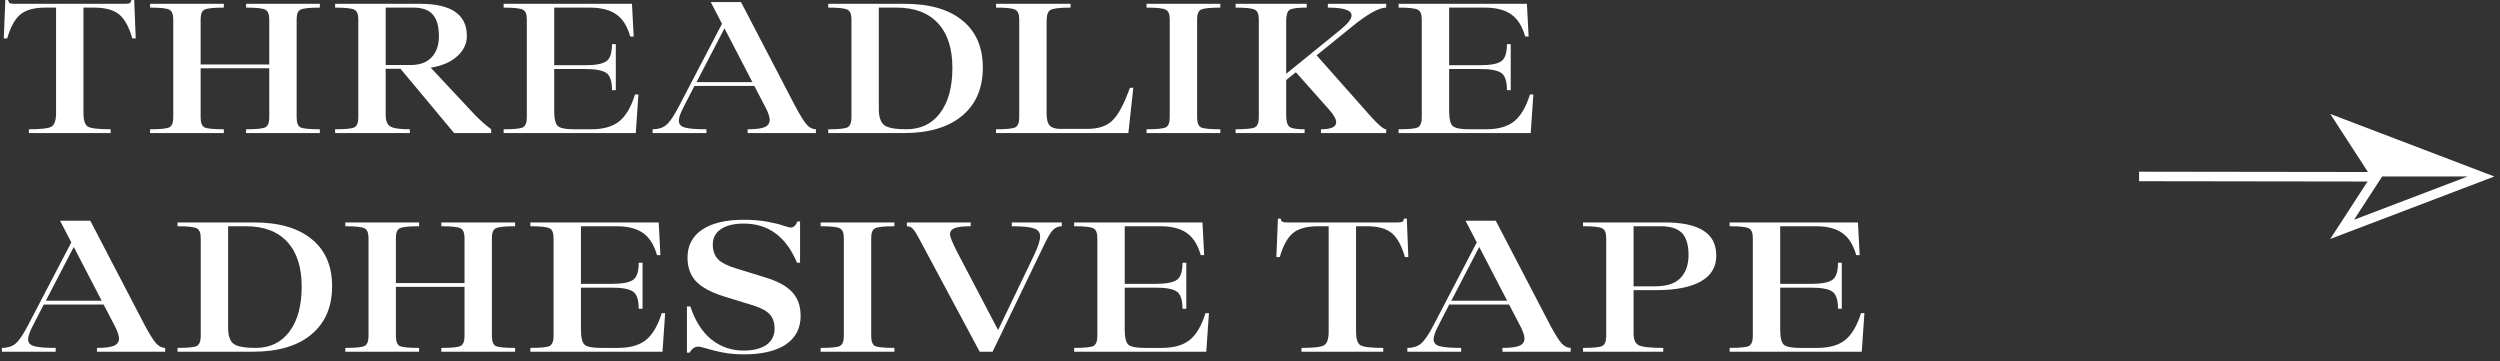
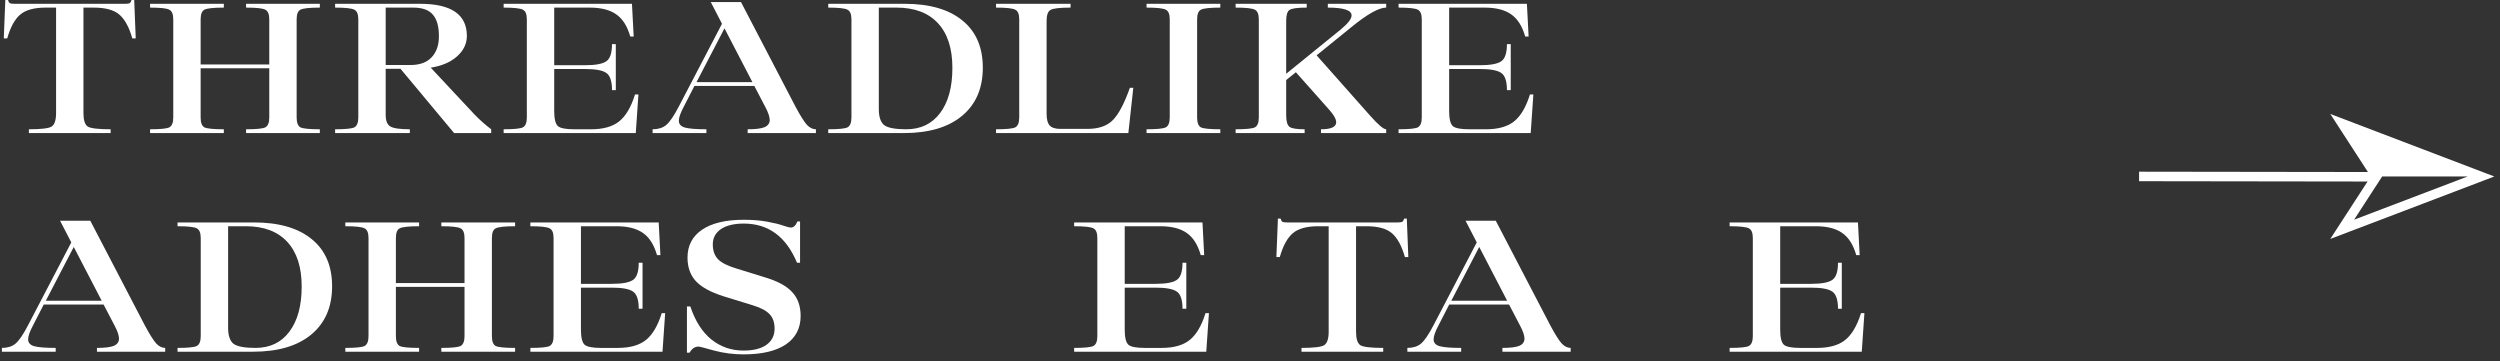
<svg xmlns="http://www.w3.org/2000/svg" width="263" height="38" viewBox="0 0 263 38" fill="none">
  <rect x="0" y="0" width="263" height="38" fill="#333333" stroke="none" />
  <path d="M14.119 0L14.279 4.04H13.919C13.586 2.867 13.133 2.033 12.559 1.54C11.986 1.047 11.093 0.8 9.879 0.8H8.779V11.9C8.779 12.647 8.933 13.12 9.239 13.32C9.559 13.507 10.359 13.6 11.639 13.6V14H3.039V13.6C4.319 13.6 5.113 13.507 5.419 13.32C5.739 13.12 5.899 12.647 5.899 11.9V0.8H4.799C3.586 0.8 2.693 1.047 2.119 1.54C1.546 2.033 1.093 2.867 0.759 4.04H0.399L0.559 0H0.839C0.893 0.173 0.959 0.287 1.039 0.34C1.119 0.38 1.286 0.4 1.539 0.4H13.139C13.393 0.4 13.559 0.38 13.639 0.34C13.719 0.287 13.786 0.173 13.839 0H14.119Z" fill="white" />
  <path d="M33.647 0.8C32.567 0.8 31.887 0.873 31.607 1.02C31.34 1.153 31.207 1.493 31.207 2.04V12.36C31.207 12.907 31.34 13.253 31.607 13.4C31.887 13.533 32.567 13.6 33.647 13.6V14H25.887V13.6C26.967 13.6 27.64 13.533 27.907 13.4C28.187 13.253 28.327 12.907 28.327 12.36V7.18H21.107V12.36C21.107 12.907 21.24 13.253 21.507 13.4C21.787 13.533 22.467 13.6 23.547 13.6V14H15.787V13.6C16.867 13.6 17.54 13.533 17.807 13.4C18.087 13.253 18.227 12.907 18.227 12.36V2.04C18.227 1.493 18.087 1.153 17.807 1.02C17.54 0.873 16.867 0.8 15.787 0.8V0.4H23.547V0.8C22.467 0.8 21.787 0.873 21.507 1.02C21.24 1.153 21.107 1.493 21.107 2.04V6.78H28.327V2.04C28.327 1.493 28.187 1.153 27.907 1.02C27.64 0.873 26.967 0.8 25.887 0.8V0.4H33.647V0.8Z" fill="white" />
  <path d="M49.934 12.06C50.507 12.647 51.087 13.16 51.674 13.6V14H47.774L42.134 7.24H40.574V12.1C40.574 12.7 40.734 13.1 41.054 13.3C41.387 13.5 42.074 13.6 43.114 13.6V14H35.254V13.6C36.334 13.6 37.007 13.533 37.274 13.4C37.554 13.253 37.694 12.907 37.694 12.36V2.04C37.694 1.493 37.554 1.153 37.274 1.02C37.007 0.873 36.334 0.8 35.254 0.8V0.4H44.194C47.474 0.4 49.114 1.527 49.114 3.78C49.114 4.593 48.774 5.307 48.094 5.92C47.414 6.533 46.487 6.933 45.314 7.12L49.934 12.06ZM40.574 0.8V6.84H43.174C44.161 6.84 44.907 6.567 45.414 6.02C45.921 5.473 46.174 4.74 46.174 3.82C46.174 2.78 45.961 2.02 45.534 1.54C45.121 1.047 44.434 0.8 43.474 0.8H40.574Z" fill="white" />
  <path d="M66.803 9.94H67.163L66.883 14H52.983V13.6C54.063 13.6 54.736 13.533 55.003 13.4C55.283 13.253 55.423 12.907 55.423 12.36V2.04C55.423 1.493 55.283 1.153 55.003 1.02C54.736 0.873 54.063 0.8 52.983 0.8V0.4H66.483L66.663 3.84H66.303C65.996 2.76 65.51 1.987 64.843 1.52C64.176 1.04 63.243 0.8 62.043 0.8H58.303V6.86H61.563C62.63 6.86 63.363 6.727 63.763 6.46C64.176 6.193 64.383 5.587 64.383 4.64H64.783V9.48H64.383C64.383 8.533 64.176 7.927 63.763 7.66C63.363 7.393 62.63 7.26 61.563 7.26H58.303V11.68C58.303 12.493 58.429 13.02 58.683 13.26C58.936 13.487 59.51 13.6 60.403 13.6H62.183C63.45 13.6 64.43 13.327 65.123 12.78C65.829 12.22 66.389 11.273 66.803 9.94Z" fill="white" />
  <path d="M83.654 11.16C84.187 12.16 84.601 12.82 84.894 13.14C85.187 13.447 85.501 13.6 85.834 13.6V14H78.654V13.6C79.481 13.6 80.074 13.527 80.434 13.38C80.794 13.22 80.974 12.967 80.974 12.62C80.974 12.3 80.827 11.86 80.534 11.3L79.354 9.04H73.054L71.934 11.22C71.587 11.873 71.414 12.367 71.414 12.7C71.414 13.06 71.627 13.3 72.054 13.42C72.494 13.54 73.247 13.6 74.314 13.6V14H68.654V13.6C69.241 13.6 69.714 13.453 70.074 13.16C70.447 12.853 70.894 12.2 71.414 11.2L75.954 2.5L74.774 0.22H77.954L83.654 11.16ZM73.274 8.64H79.154L76.214 2.98L73.274 8.64Z" fill="white" />
  <path d="M87.132 14V13.6C88.212 13.6 88.885 13.533 89.152 13.4C89.432 13.253 89.572 12.907 89.572 12.36V2.04C89.572 1.493 89.432 1.153 89.152 1.02C88.885 0.873 88.212 0.8 87.132 0.8V0.4H95.172C97.799 0.4 99.825 0.987 101.252 2.16C102.679 3.32 103.392 4.973 103.392 7.12C103.392 9.293 102.659 10.987 101.192 12.2C99.739 13.4 97.699 14 95.072 14H87.132ZM95.332 13.6C96.852 13.6 98.039 13.033 98.892 11.9C99.759 10.753 100.192 9.167 100.192 7.14C100.192 5.1 99.685 3.533 98.672 2.44C97.659 1.347 96.205 0.8 94.312 0.8H92.452V11.48C92.452 12.293 92.639 12.853 93.012 13.16C93.399 13.453 94.172 13.6 95.332 13.6Z" fill="white" />
  <path d="M104.783 14V13.6C105.863 13.6 106.536 13.533 106.803 13.4C107.083 13.253 107.223 12.907 107.223 12.36V2.04C107.223 1.493 107.083 1.153 106.803 1.02C106.536 0.873 105.863 0.8 104.783 0.8V0.4H112.623V0.8C111.503 0.8 110.803 0.88 110.523 1.04C110.243 1.187 110.103 1.573 110.103 2.2V11.98C110.103 12.553 110.209 12.96 110.423 13.2C110.649 13.44 111.023 13.56 111.543 13.56H114.383C115.569 13.56 116.463 13.253 117.063 12.64C117.676 12.027 118.276 10.893 118.863 9.24H119.223L118.703 14H104.783Z" fill="white" />
  <path d="M120.617 14V13.6C121.697 13.6 122.371 13.533 122.637 13.4C122.917 13.253 123.057 12.907 123.057 12.36V2.04C123.057 1.493 122.917 1.153 122.637 1.02C122.371 0.873 121.697 0.8 120.617 0.8V0.4H128.377V0.8C127.297 0.8 126.617 0.873 126.337 1.02C126.071 1.153 125.937 1.493 125.937 2.04V12.36C125.937 12.907 126.071 13.253 126.337 13.4C126.617 13.533 127.297 13.6 128.377 13.6V14H120.617Z" fill="white" />
  <path d="M145.827 0.8C145.067 0.8 143.86 1.473 142.207 2.82L138.507 5.82L144.147 12.18C144.987 13.127 145.547 13.6 145.827 13.6V14H138.967V13.6C140.033 13.6 140.567 13.353 140.567 12.86C140.567 12.54 140.327 12.107 139.847 11.56L136.327 7.6L135.307 8.42V12.12C135.307 12.747 135.42 13.153 135.647 13.34C135.873 13.513 136.407 13.6 137.247 13.6V14H129.987V13.6C131.067 13.6 131.74 13.533 132.007 13.4C132.287 13.253 132.427 12.907 132.427 12.36V2.04C132.427 1.493 132.287 1.153 132.007 1.02C131.74 0.873 131.067 0.8 129.987 0.8V0.4H137.467V0.8C136.507 0.8 135.907 0.88 135.667 1.04C135.427 1.187 135.307 1.573 135.307 2.2V7.76L141.047 3.1C141.807 2.473 142.187 1.98 142.187 1.62C142.187 1.073 141.353 0.8 139.687 0.8V0.4H145.827V0.8Z" fill="white" />
  <path d="M160.95 9.94H161.31L161.03 14H147.13V13.6C148.21 13.6 148.883 13.533 149.15 13.4C149.43 13.253 149.57 12.907 149.57 12.36V2.04C149.57 1.493 149.43 1.153 149.15 1.02C148.883 0.873 148.21 0.8 147.13 0.8V0.4H160.63L160.81 3.84H160.45C160.143 2.76 159.656 1.987 158.99 1.52C158.323 1.04 157.39 0.8 156.19 0.8H152.45V6.86H155.71C156.776 6.86 157.51 6.727 157.91 6.46C158.323 6.193 158.53 5.587 158.53 4.64H158.93V9.48H158.53C158.53 8.533 158.323 7.927 157.91 7.66C157.51 7.393 156.776 7.26 155.71 7.26H152.45V11.68C152.45 12.493 152.576 13.02 152.83 13.26C153.083 13.487 153.656 13.6 154.55 13.6H156.33C157.596 13.6 158.576 13.327 159.27 12.78C159.976 12.22 160.536 11.273 160.95 9.94Z" fill="white" />
  <path d="M15.199 34.16C15.733 35.16 16.146 35.82 16.439 36.14C16.733 36.447 17.046 36.6 17.379 36.6V37H10.199V36.6C11.026 36.6 11.619 36.527 11.979 36.38C12.339 36.22 12.519 35.967 12.519 35.62C12.519 35.3 12.373 34.86 12.079 34.3L10.899 32.04H4.599L3.479 34.22C3.133 34.873 2.959 35.367 2.959 35.7C2.959 36.06 3.173 36.3 3.599 36.42C4.039 36.54 4.793 36.6 5.859 36.6V37H0.199V36.6C0.786 36.6 1.259 36.453 1.619 36.16C1.993 35.853 2.439 35.2 2.959 34.2L7.499 25.5L6.319 23.22H9.499L15.199 34.16ZM4.819 31.64H10.699L7.759 25.98L4.819 31.64Z" fill="white" />
  <path d="M18.677 37V36.6C19.757 36.6 20.431 36.533 20.697 36.4C20.977 36.253 21.117 35.907 21.117 35.36V25.04C21.117 24.493 20.977 24.153 20.697 24.02C20.431 23.873 19.757 23.8 18.677 23.8V23.4H26.717C29.344 23.4 31.371 23.987 32.797 25.16C34.224 26.32 34.937 27.973 34.937 30.12C34.937 32.293 34.204 33.987 32.737 35.2C31.284 36.4 29.244 37 26.617 37H18.677ZM26.877 36.6C28.397 36.6 29.584 36.033 30.437 34.9C31.304 33.753 31.737 32.167 31.737 30.14C31.737 28.1 31.231 26.533 30.217 25.44C29.204 24.347 27.751 23.8 25.857 23.8H23.997V34.48C23.997 35.293 24.184 35.853 24.557 36.16C24.944 36.453 25.717 36.6 26.877 36.6Z" fill="white" />
  <path d="M54.188 23.8C53.108 23.8 52.428 23.873 52.148 24.02C51.882 24.153 51.748 24.493 51.748 25.04V35.36C51.748 35.907 51.882 36.253 52.148 36.4C52.428 36.533 53.108 36.6 54.188 36.6V37H46.428V36.6C47.508 36.6 48.181 36.533 48.448 36.4C48.728 36.253 48.868 35.907 48.868 35.36V30.18H41.648V35.36C41.648 35.907 41.782 36.253 42.048 36.4C42.328 36.533 43.008 36.6 44.088 36.6V37H36.328V36.6C37.408 36.6 38.081 36.533 38.348 36.4C38.628 36.253 38.768 35.907 38.768 35.36V25.04C38.768 24.493 38.628 24.153 38.348 24.02C38.081 23.873 37.408 23.8 36.328 23.8V23.4H44.088V23.8C43.008 23.8 42.328 23.873 42.048 24.02C41.782 24.153 41.648 24.493 41.648 25.04V29.78H48.868V25.04C48.868 24.493 48.728 24.153 48.448 24.02C48.181 23.873 47.508 23.8 46.428 23.8V23.4H54.188V23.8Z" fill="white" />
  <path d="M69.615 32.94H69.975L69.695 37H55.795V36.6C56.875 36.6 57.549 36.533 57.815 36.4C58.095 36.253 58.235 35.907 58.235 35.36V25.04C58.235 24.493 58.095 24.153 57.815 24.02C57.549 23.873 56.875 23.8 55.795 23.8V23.4H69.295L69.475 26.84H69.115C68.809 25.76 68.322 24.987 67.655 24.52C66.989 24.04 66.055 23.8 64.855 23.8H61.115V29.86H64.375C65.442 29.86 66.175 29.727 66.575 29.46C66.989 29.193 67.195 28.587 67.195 27.64H67.595V32.48H67.195C67.195 31.533 66.989 30.927 66.575 30.66C66.175 30.393 65.442 30.26 64.375 30.26H61.115V34.68C61.115 35.493 61.242 36.02 61.495 36.26C61.749 36.487 62.322 36.6 63.215 36.6H64.995C66.262 36.6 67.242 36.327 67.935 35.78C68.642 35.22 69.202 34.273 69.615 32.94Z" fill="white" />
  <path d="M78.226 37.28C77.16 37.28 76.126 37.147 75.126 36.88C74.14 36.6 73.593 36.46 73.486 36.46C73.1 36.46 72.786 36.673 72.546 37.1H72.266V32.24H72.626C73.133 33.773 73.873 34.933 74.846 35.72C75.82 36.493 76.946 36.88 78.226 36.88C79.253 36.88 80.053 36.68 80.626 36.28C81.2 35.867 81.486 35.3 81.486 34.58C81.486 33.94 81.32 33.44 80.986 33.08C80.653 32.707 80.08 32.393 79.266 32.14L76.086 31.16C74.753 30.733 73.793 30.207 73.206 29.58C72.62 28.94 72.326 28.113 72.326 27.1C72.326 25.833 72.84 24.853 73.866 24.16C74.893 23.467 76.353 23.12 78.246 23.12C79.166 23.12 79.986 23.187 80.706 23.32C81.44 23.453 82.006 23.593 82.406 23.74C82.806 23.873 83.066 23.94 83.186 23.94C83.48 23.94 83.713 23.727 83.886 23.3H84.166V27.64H83.846C82.7 24.893 80.833 23.52 78.246 23.52C77.22 23.52 76.42 23.713 75.846 24.1C75.273 24.487 74.986 25.027 74.986 25.72C74.986 26.373 75.173 26.893 75.546 27.28C75.92 27.653 76.553 27.973 77.446 28.24L80.486 29.18C81.82 29.58 82.773 30.1 83.346 30.74C83.933 31.367 84.226 32.2 84.226 33.24C84.226 34.533 83.706 35.533 82.666 36.24C81.626 36.933 80.146 37.28 78.226 37.28Z" fill="white" />
-   <path d="M86.331 37V36.6C87.411 36.6 88.085 36.533 88.351 36.4C88.631 36.253 88.771 35.907 88.771 35.36V25.04C88.771 24.493 88.631 24.153 88.351 24.02C88.085 23.873 87.411 23.8 86.331 23.8V23.4H94.091V23.8C93.011 23.8 92.331 23.873 92.051 24.02C91.785 24.153 91.651 24.493 91.651 25.04V35.36C91.651 35.907 91.785 36.253 92.051 36.4C92.331 36.533 93.011 36.6 94.091 36.6V37H86.331Z" fill="white" />
-   <path d="M106.441 23.4H111.701V23.8C111.354 23.8 111.047 23.927 110.781 24.18C110.527 24.433 110.187 25.013 109.761 25.92L104.421 37H103.061L96.721 25.16C96.401 24.56 96.161 24.187 96.001 24.04C95.841 23.88 95.641 23.8 95.401 23.8V23.4H102.121V23.8C101.321 23.8 100.754 23.867 100.421 24C100.101 24.133 99.941 24.347 99.941 24.64C99.941 24.92 100.214 25.587 100.761 26.64L105.001 34.72L108.701 27.02C109.181 26.02 109.421 25.307 109.421 24.88C109.421 24.44 109.194 24.153 108.741 24.02C108.301 23.873 107.534 23.8 106.441 23.8V23.4Z" fill="white" />
  <path d="M126.82 32.94H127.18L126.9 37H113V36.6C114.08 36.6 114.753 36.533 115.02 36.4C115.3 36.253 115.44 35.907 115.44 35.36V25.04C115.44 24.493 115.3 24.153 115.02 24.02C114.753 23.873 114.08 23.8 113 23.8V23.4H126.5L126.68 26.84H126.32C126.013 25.76 125.527 24.987 124.86 24.52C124.193 24.04 123.26 23.8 122.06 23.8H118.32V29.86H121.58C122.647 29.86 123.38 29.727 123.78 29.46C124.193 29.193 124.4 28.587 124.4 27.64H124.8V32.48H124.4C124.4 31.533 124.193 30.927 123.78 30.66C123.38 30.393 122.647 30.26 121.58 30.26H118.32V34.68C118.32 35.493 118.447 36.02 118.7 36.26C118.953 36.487 119.527 36.6 120.42 36.6H122.2C123.467 36.6 124.447 36.327 125.14 35.78C125.847 35.22 126.407 34.273 126.82 32.94Z" fill="white" />
  <path d="M147.996 23L148.156 27.04H147.796C147.462 25.867 147.009 25.033 146.436 24.54C145.862 24.047 144.969 23.8 143.756 23.8H142.656V34.9C142.656 35.647 142.809 36.12 143.116 36.32C143.436 36.507 144.236 36.6 145.516 36.6V37H136.916V36.6C138.196 36.6 138.989 36.507 139.296 36.32C139.616 36.12 139.776 35.647 139.776 34.9V23.8H138.676C137.462 23.8 136.569 24.047 135.996 24.54C135.422 25.033 134.969 25.867 134.636 27.04H134.276L134.436 23H134.716C134.769 23.173 134.836 23.287 134.916 23.34C134.996 23.38 135.162 23.4 135.416 23.4H147.016C147.269 23.4 147.436 23.38 147.516 23.34C147.596 23.287 147.662 23.173 147.716 23H147.996Z" fill="white" />
  <path d="M163.055 34.16C163.588 35.16 164.001 35.82 164.295 36.14C164.588 36.447 164.901 36.6 165.235 36.6V37H158.055V36.6C158.881 36.6 159.475 36.527 159.835 36.38C160.195 36.22 160.375 35.967 160.375 35.62C160.375 35.3 160.228 34.86 159.935 34.3L158.755 32.04H152.455L151.335 34.22C150.988 34.873 150.815 35.367 150.815 35.7C150.815 36.06 151.028 36.3 151.455 36.42C151.895 36.54 152.648 36.6 153.715 36.6V37H148.055V36.6C148.641 36.6 149.115 36.453 149.475 36.16C149.848 35.853 150.295 35.2 150.815 34.2L155.355 25.5L154.175 23.22H157.355L163.055 34.16ZM152.675 31.64H158.555L155.615 25.98L152.675 31.64Z" fill="white" />
-   <path d="M174.293 30.52H171.853V35.08C171.853 35.72 172.033 36.133 172.393 36.32C172.766 36.507 173.626 36.6 174.973 36.6V37H166.533V36.6C167.613 36.6 168.286 36.533 168.553 36.4C168.833 36.253 168.973 35.907 168.973 35.36V25.04C168.973 24.493 168.833 24.153 168.553 24.02C168.286 23.873 167.613 23.8 166.533 23.8V23.4H175.113C176.939 23.4 178.299 23.687 179.193 24.26C180.099 24.82 180.553 25.7 180.553 26.9C180.553 28.087 180.013 28.987 178.933 29.6C177.853 30.213 176.306 30.52 174.293 30.52ZM174.673 23.8H171.853V30.12H174.113C175.326 30.12 176.213 29.833 176.773 29.26C177.346 28.673 177.633 27.867 177.633 26.84C177.633 25.747 177.399 24.967 176.933 24.5C176.466 24.033 175.713 23.8 174.673 23.8Z" fill="white" />
  <path d="M195.777 32.94H196.137L195.857 37H181.957V36.6C183.037 36.6 183.71 36.533 183.977 36.4C184.257 36.253 184.397 35.907 184.397 35.36V25.04C184.397 24.493 184.257 24.153 183.977 24.02C183.71 23.873 183.037 23.8 181.957 23.8V23.4H195.457L195.637 26.84H195.277C194.97 25.76 194.484 24.987 193.817 24.52C193.15 24.04 192.217 23.8 191.017 23.8H187.277V29.86H190.537C191.604 29.86 192.337 29.727 192.737 29.46C193.15 29.193 193.357 28.587 193.357 27.64H193.757V32.48H193.357C193.357 31.533 193.15 30.927 192.737 30.66C192.337 30.393 191.604 30.26 190.537 30.26H187.277V34.68C187.277 35.493 187.404 36.02 187.657 36.26C187.91 36.487 188.484 36.6 189.377 36.6H191.157C192.424 36.6 193.404 36.327 194.097 35.78C194.804 35.22 195.364 34.273 195.777 32.94Z" fill="white" />
  <path d="M246.398 24.125L250.006 18.566L246.398 13L261 18.566L246.398 24.125Z" stroke="white" stroke-miterlimit="10" />
  <path d="M250.255 18.26L247.324 13.658L259.202 18.26L250.255 18.26Z" fill="white" />
  <path d="M248.155 14.311L257.561 17.958L250.473 17.958L248.155 14.311V14.311ZM246.499 13L250.036 18.562L260.842 18.562L246.492 13L246.499 13Z" fill="white" />
  <path d="M225.031 18.562L249.829 18.597" stroke="white" stroke-miterlimit="10" />
</svg>